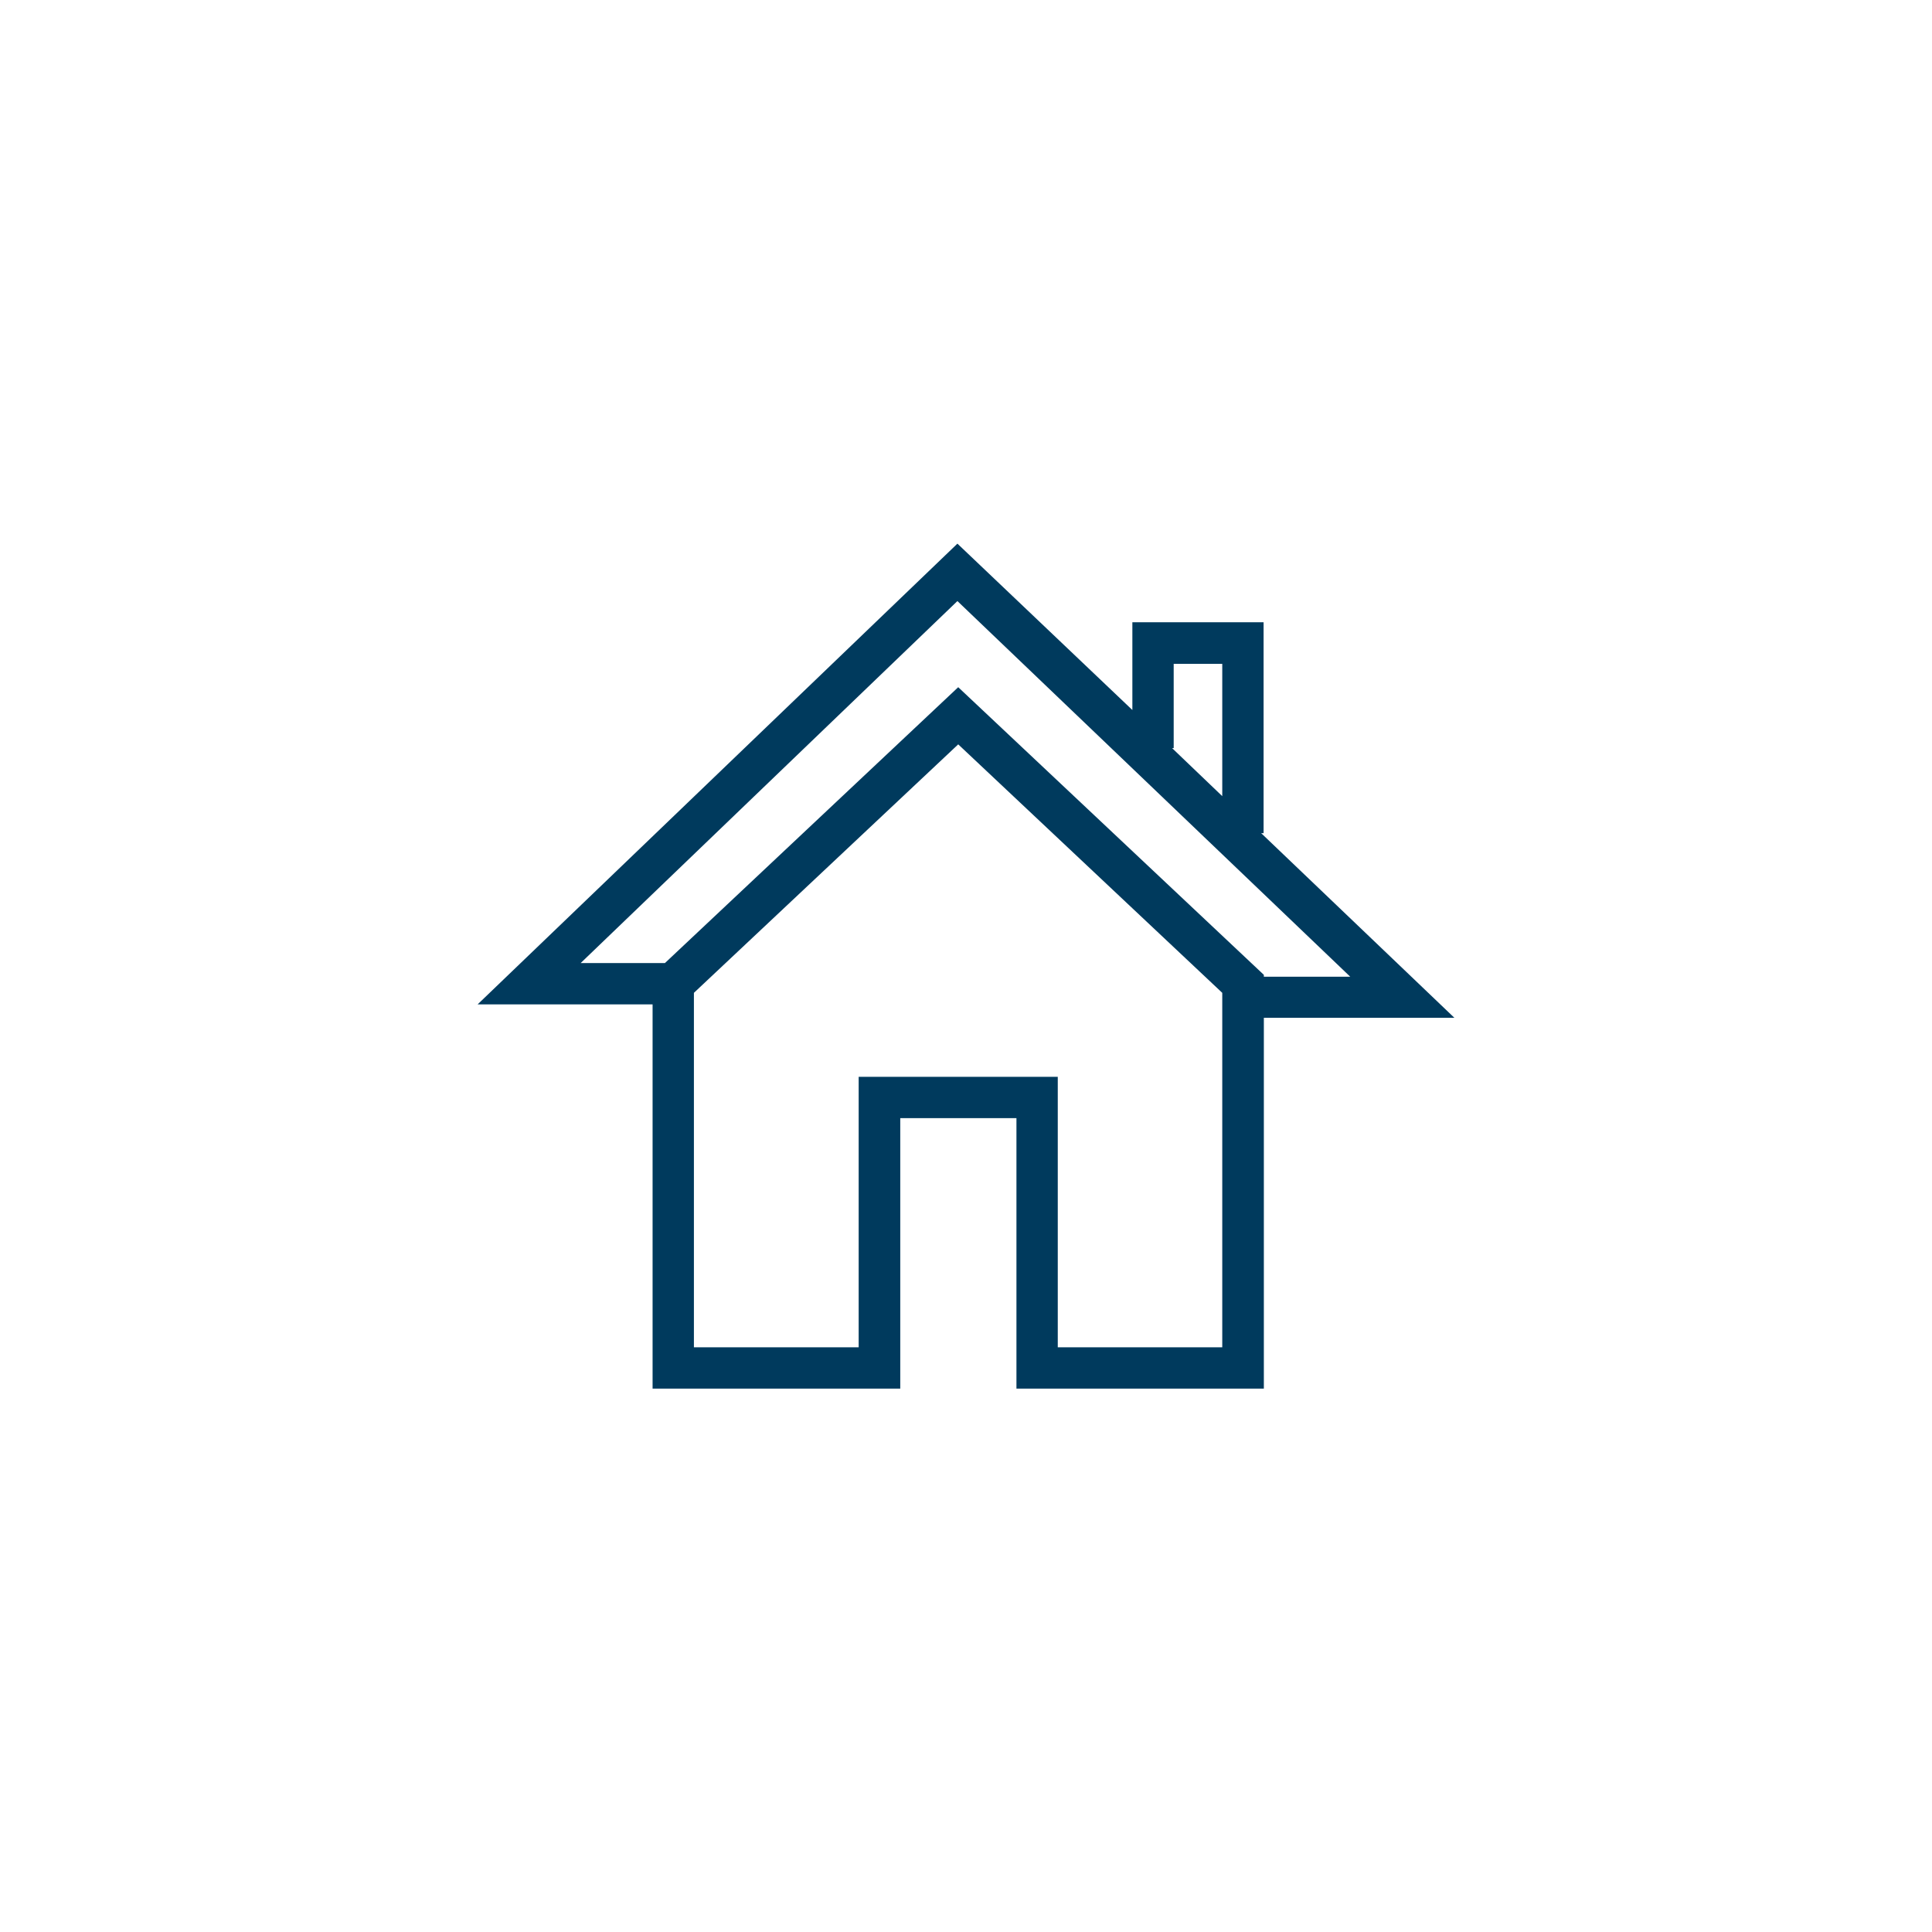
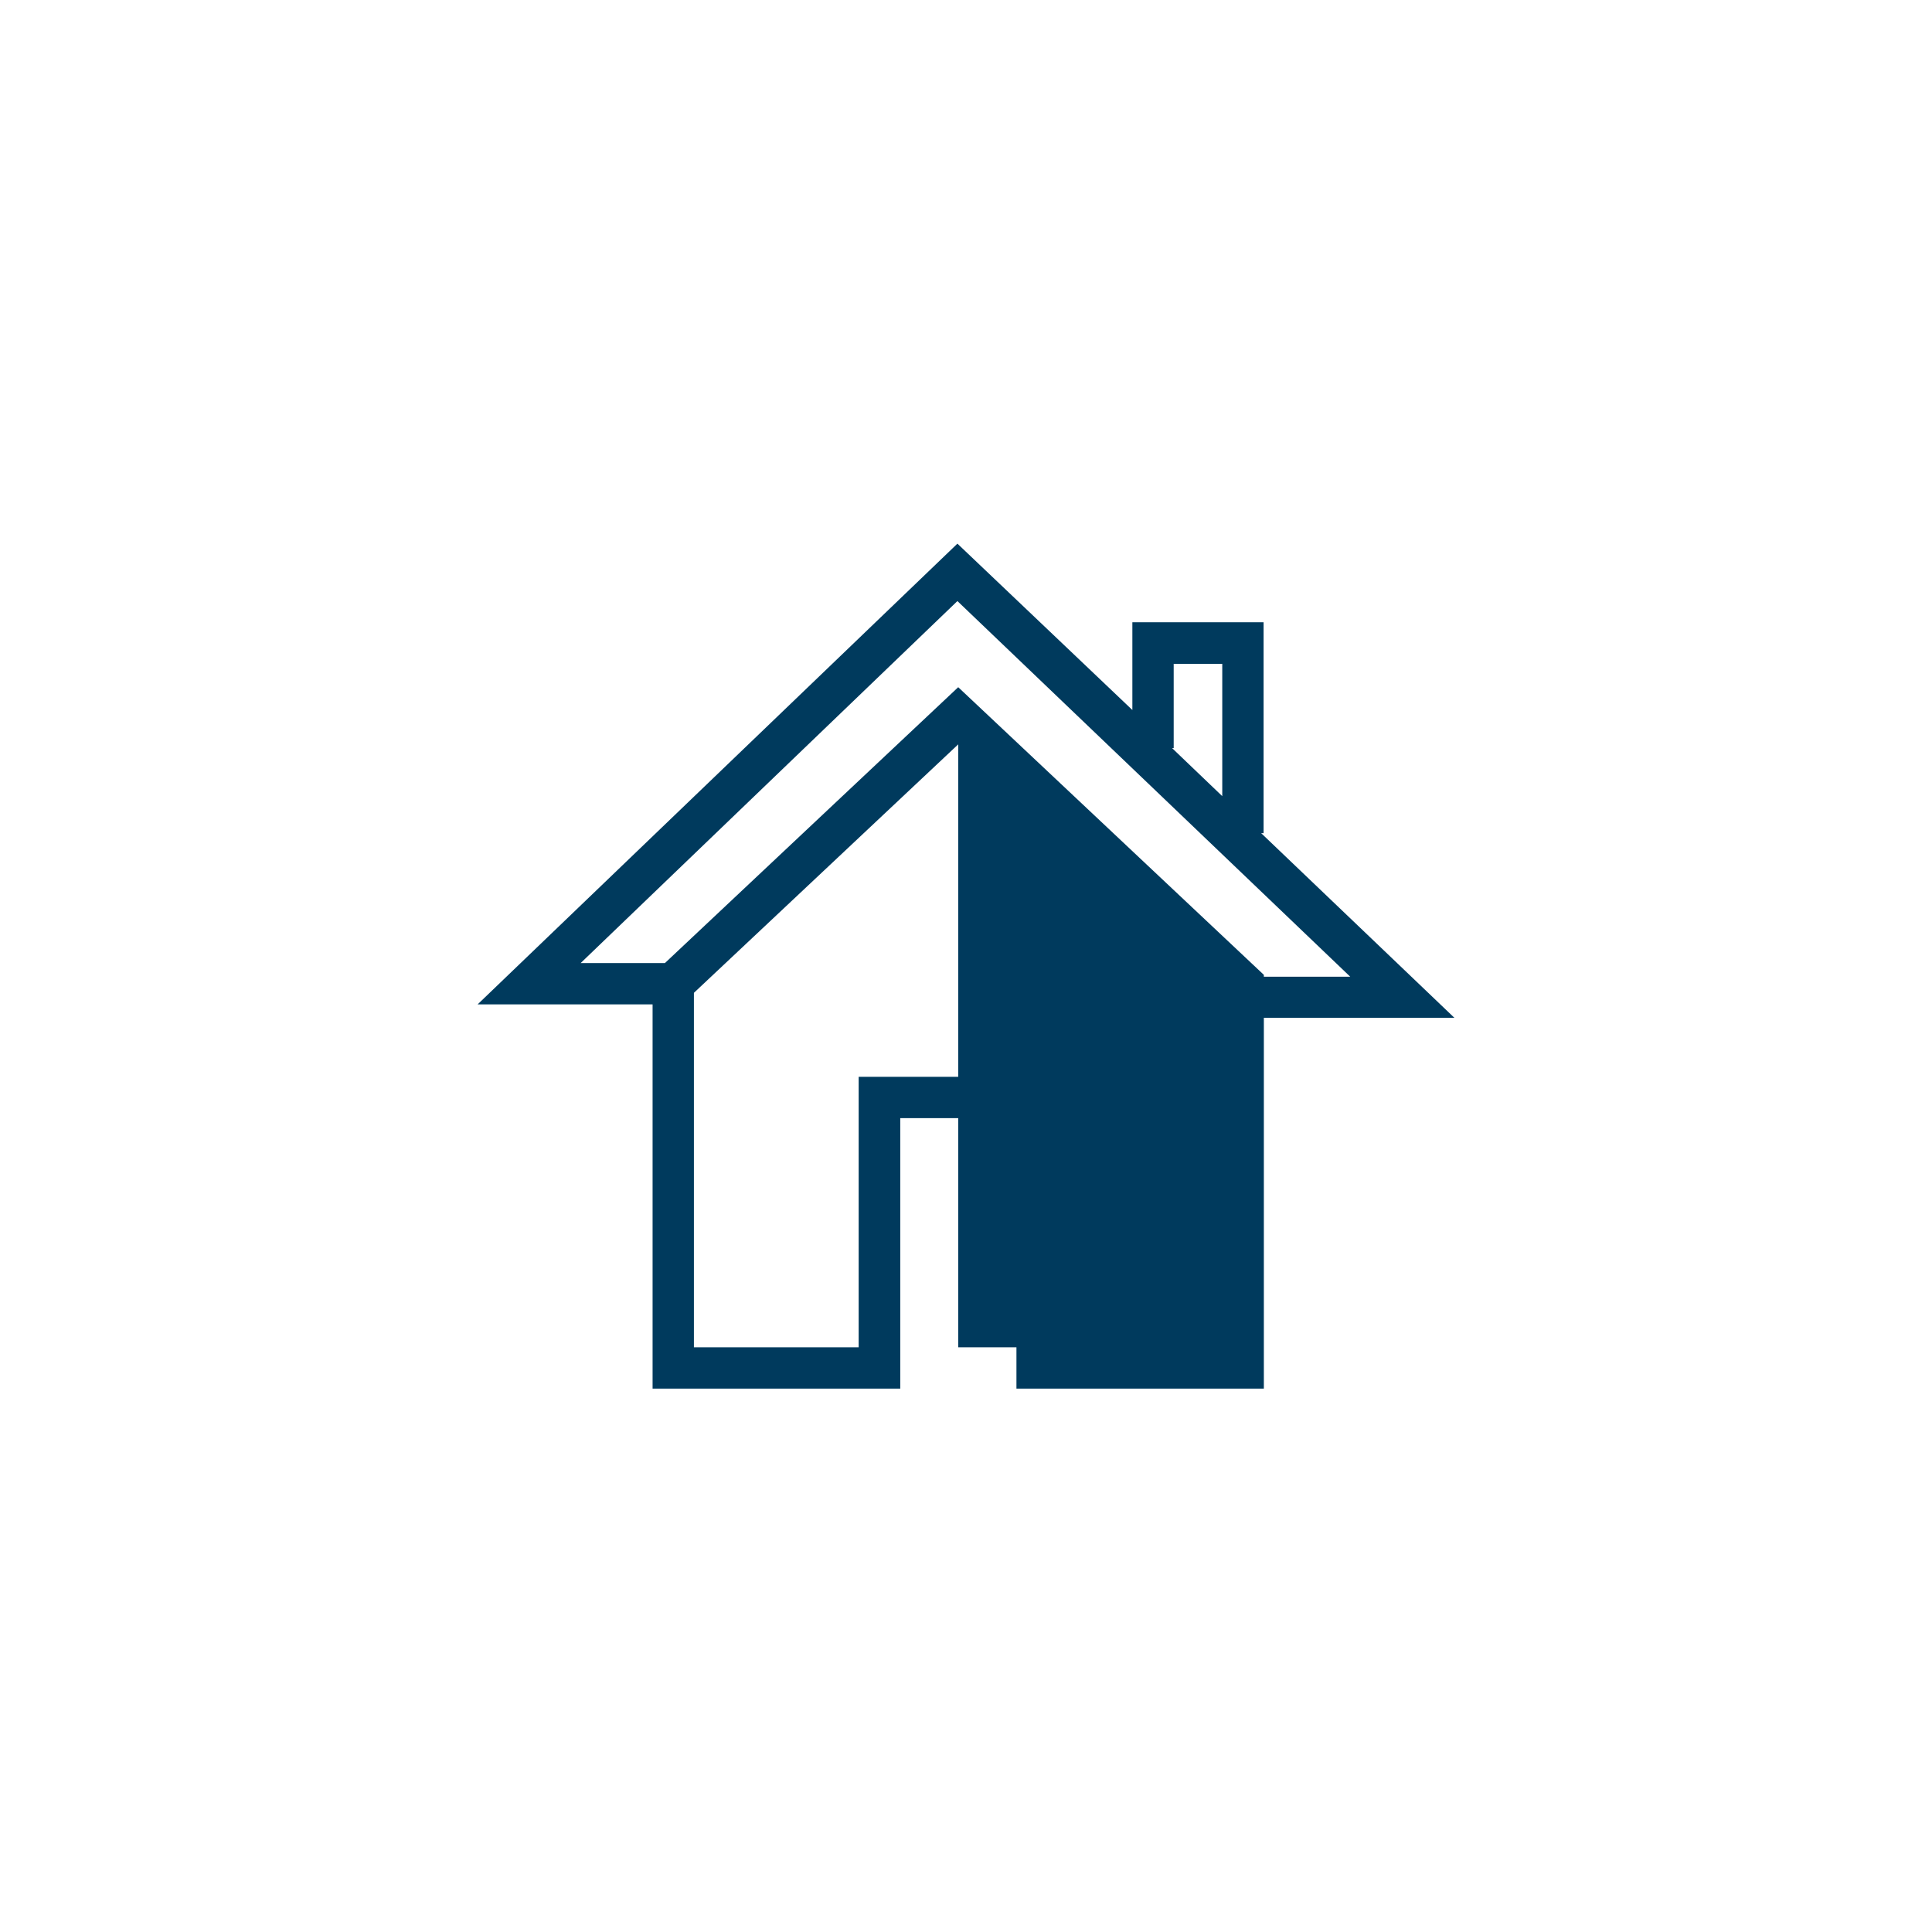
<svg xmlns="http://www.w3.org/2000/svg" id="Layer_1" data-name="Layer 1" viewBox="0 0 72 72">
  <defs>
    <style>.cls-1{fill:#003a5d;}</style>
  </defs>
  <title>Community</title>
-   <path class="cls-1" d="M25.86,37l9.85-9.26L45.55,37V50.21H39.42V40.13H32V50.21H25.86Zm17.82-9.12h.06V24.74h1.81v4.93Zm-8-5.48,14.64,14H47.1v-.07L35.71,25.61,24.78,35.89H21.64Zm0-2.14L17.8,37.43h6.52V51.75h9.23V41.67h4.33V51.75H47.1V37.93h7.1L47,31.05h.09V23.19H42.2v3.27Z" />
+   <path class="cls-1" d="M25.86,37l9.85-9.26V50.21H39.42V40.13H32V50.21H25.86Zm17.82-9.12h.06V24.74h1.81v4.93Zm-8-5.48,14.64,14H47.1v-.07L35.71,25.61,24.78,35.89H21.64Zm0-2.14L17.8,37.43h6.52V51.75h9.23V41.67h4.33V51.75H47.1V37.93h7.1L47,31.05h.09V23.19H42.2v3.27Z" />
</svg>